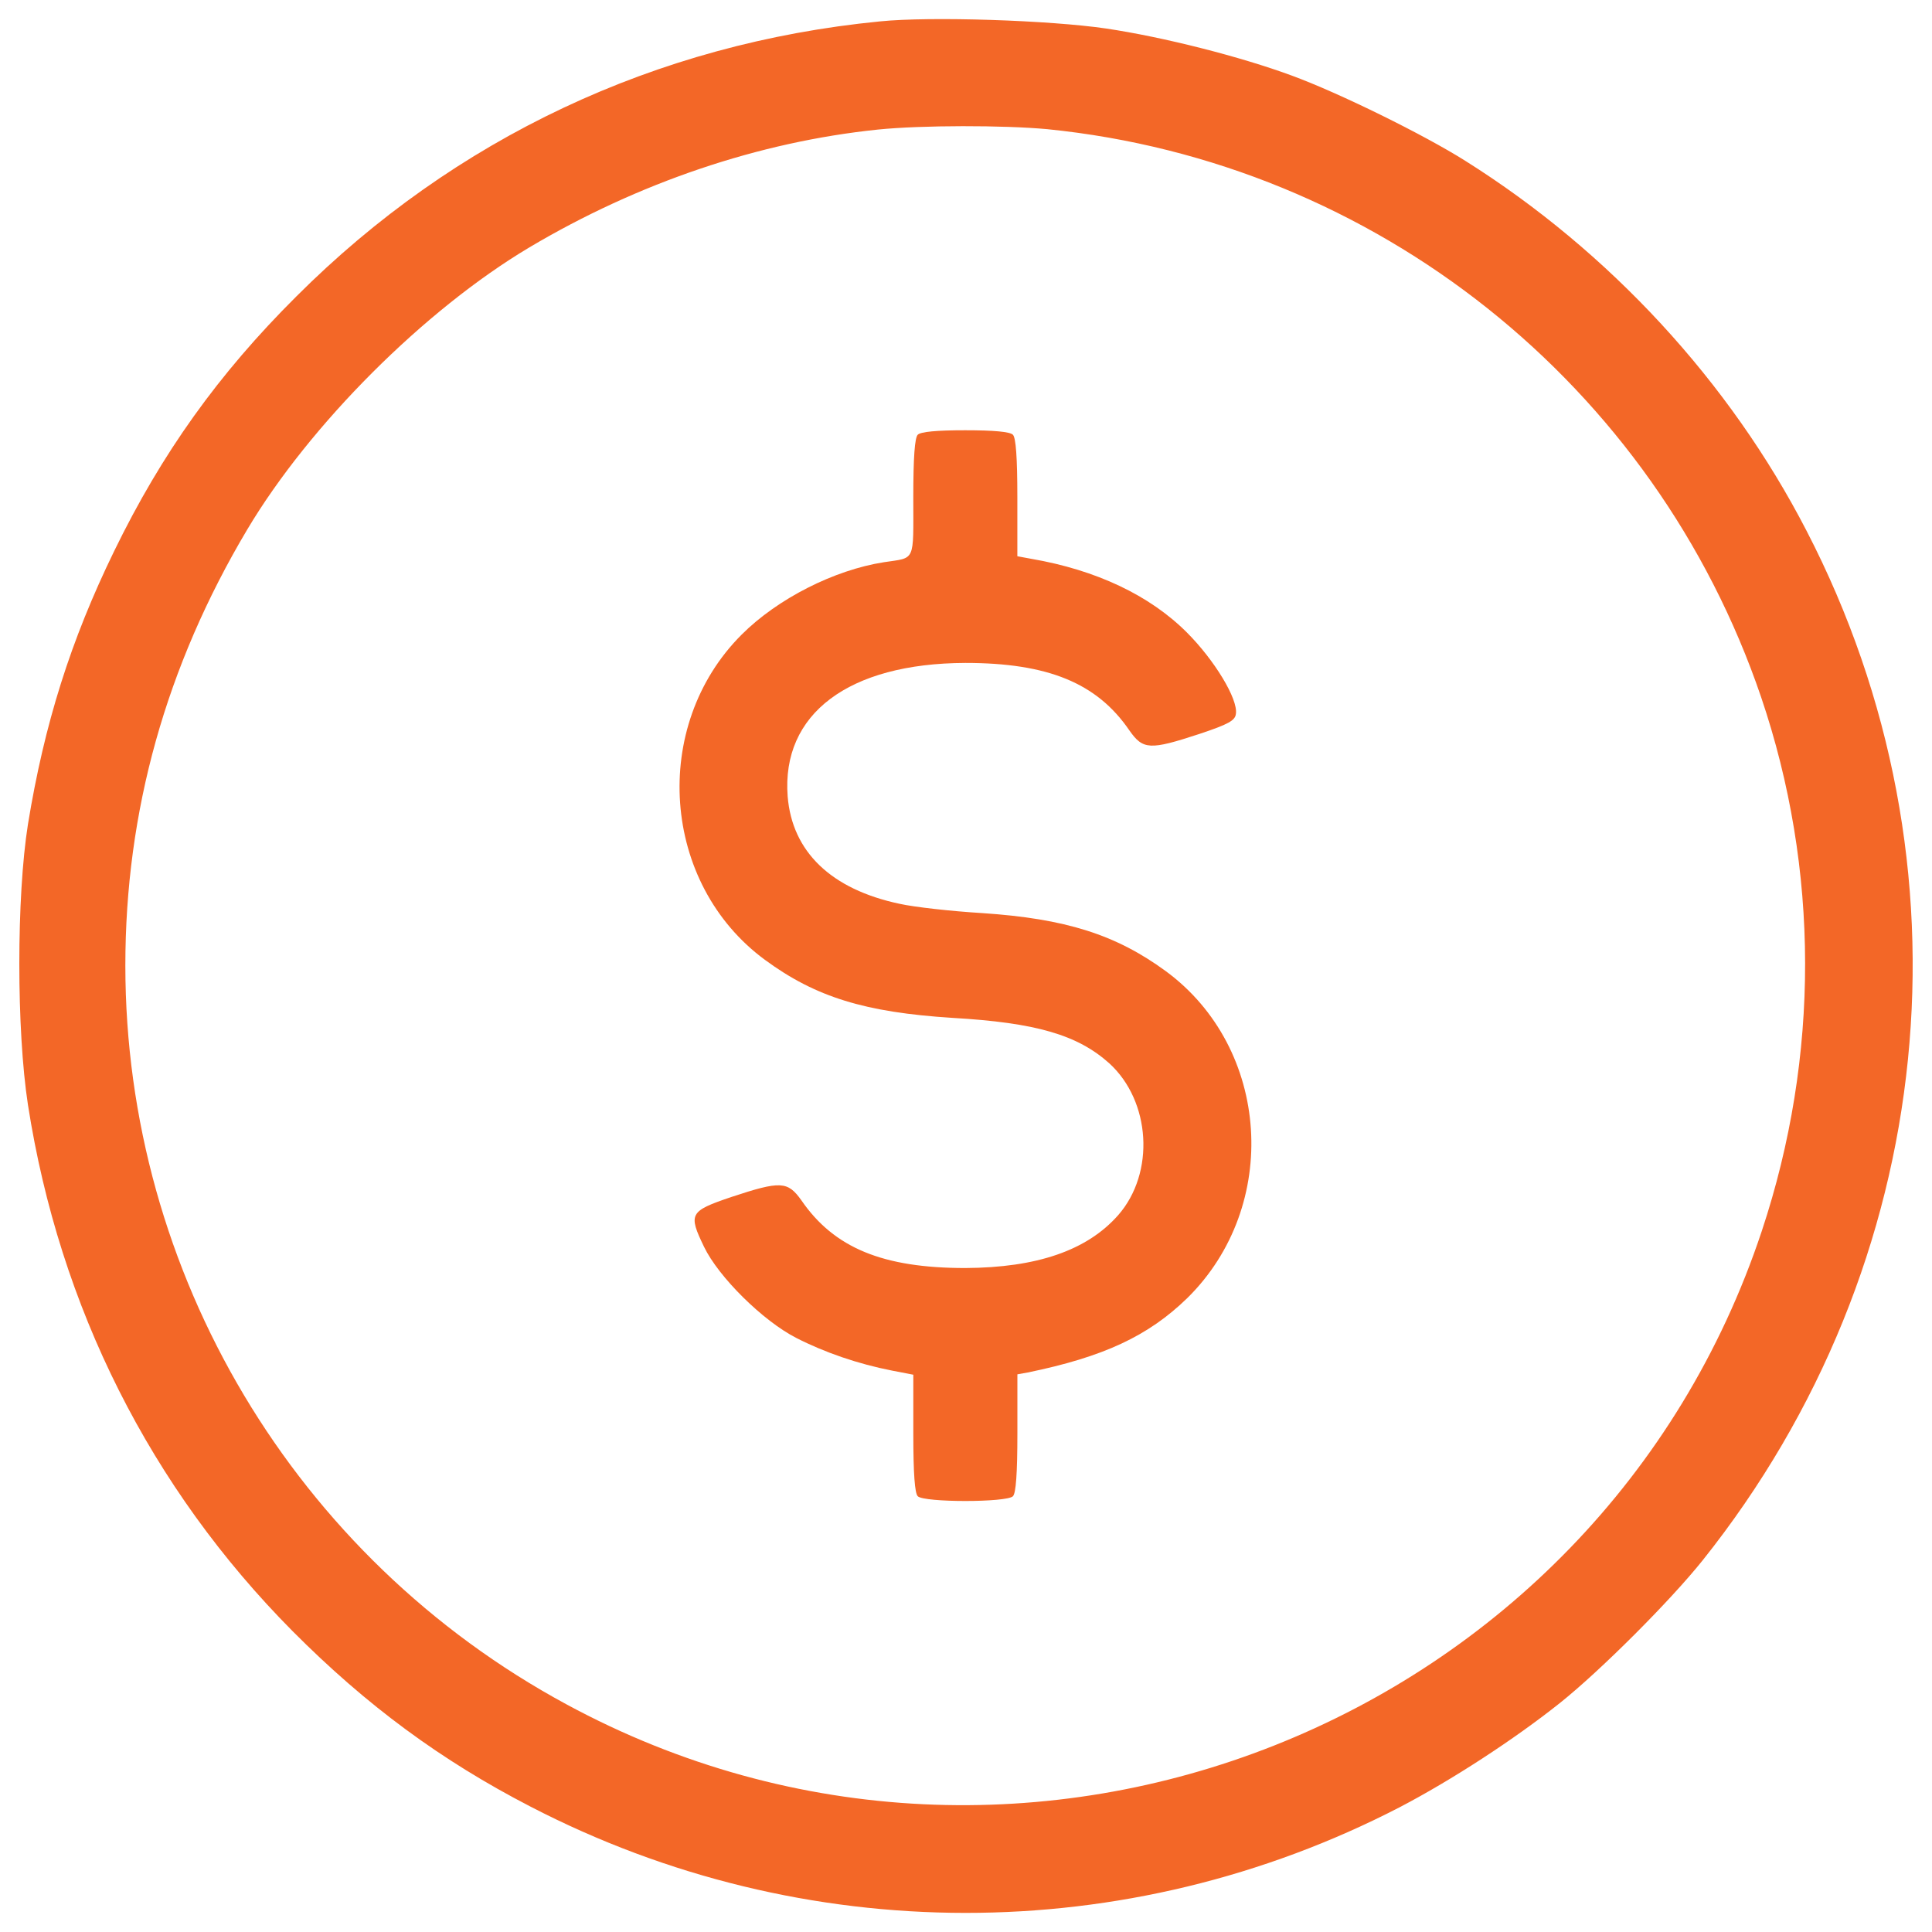
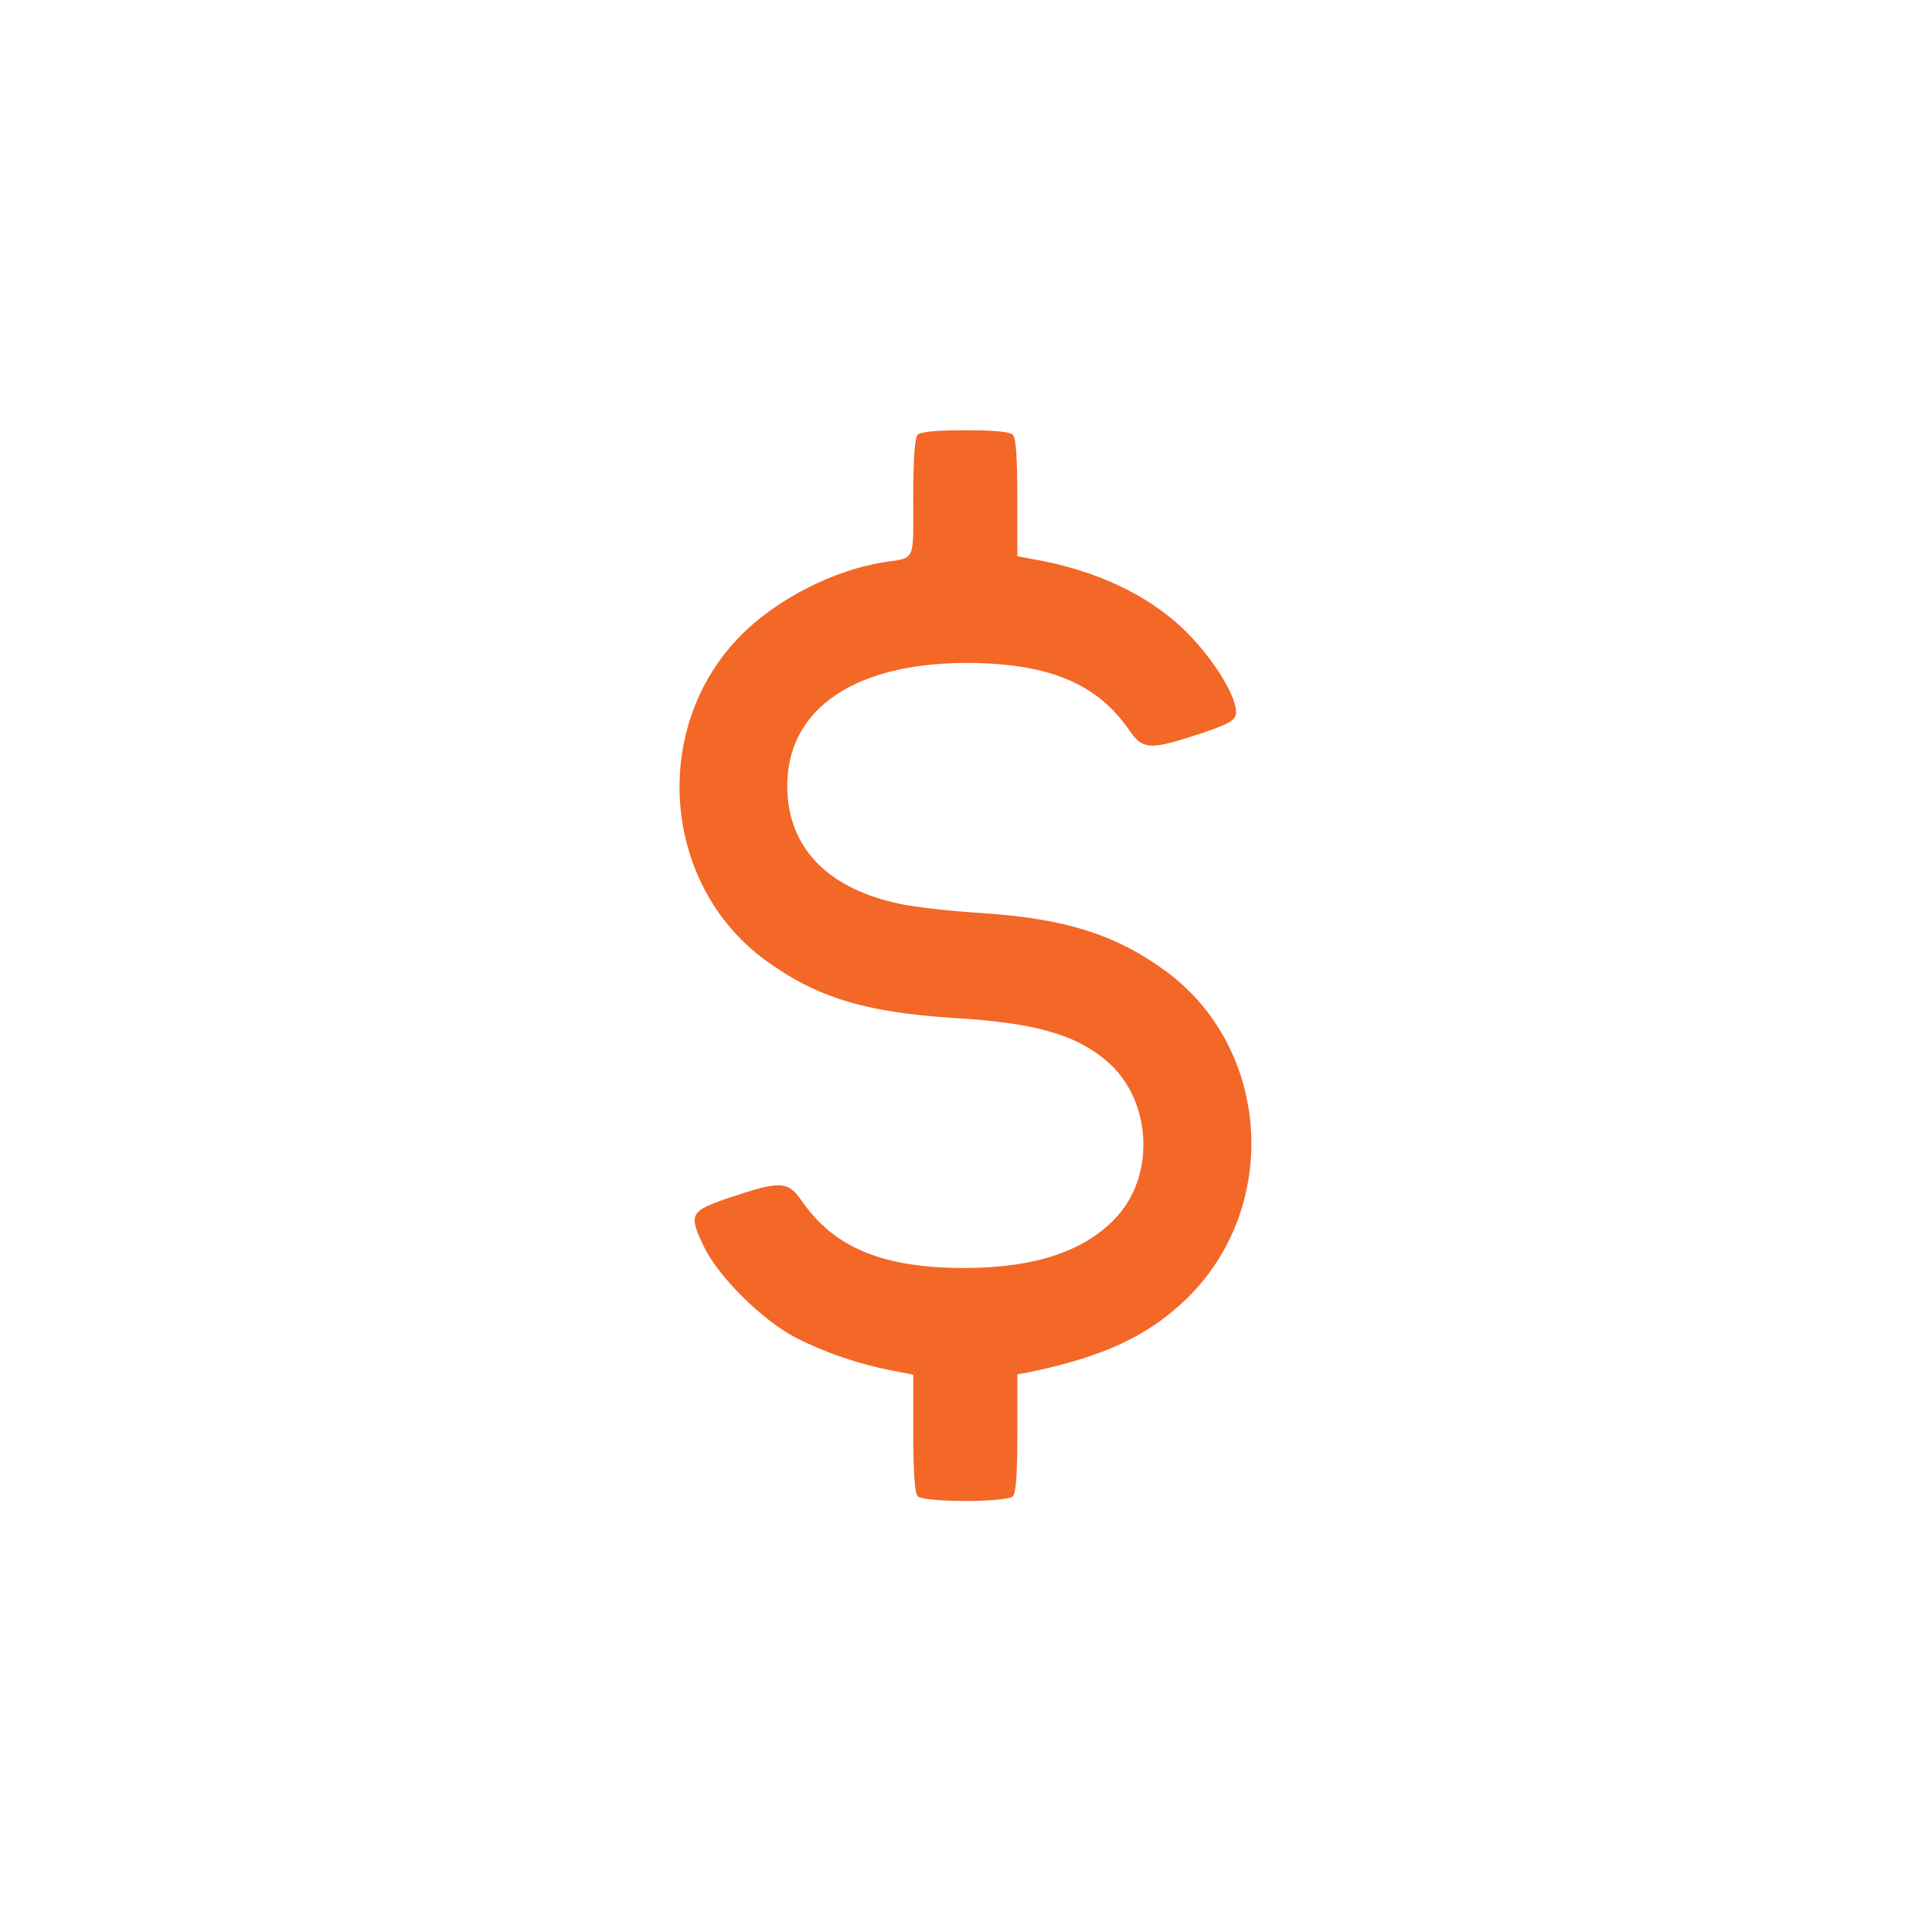
<svg xmlns="http://www.w3.org/2000/svg" version="1.1" id="图层_1" x="0px" y="0px" viewBox="0 0 1000 1000" style="enable-background:new 0 0 1000 1000;" xml:space="preserve">
  <style type="text/css">
	.st0{fill:#F36727;}
</style>
  <g>
    <g>
      <g transform="translate(0,511) scale(0.1,-0.1)">
-         <path class="st0" d="M4554.1,4999.2C3396,4885.7,2353.3,4395.1,1533.7,3575.5c-404-402.1-696.4-811.9-942.7-1317.8     c-225-461.7-361.6-894.6-446.3-1414c-59.6-375.1-59.6-1065.8,0-1452.5c163.5-1048.5,634.9-1983.4,1369.8-2724.1     c382.8-384.8,769.5-669.5,1231.2-908c1414-733,3087.7-733,4497.9-3.9c269.3,140.4,594.5,352.1,831.1,540.6     c209.7,167.4,571.4,529.1,738.8,738.7c1221.6,1531.4,1431.3,3601.4,536.7,5329C8951.9,3135,8330.6,3808.3,7584.1,4277.7     c-213.5,134.7-650.3,350.1-896.5,440.6c-265.5,98.1-665.7,200.1-963.8,244.3C5435.2,5004.9,4817.7,5026.1,4554.1,4999.2z      M5421.8,4441.3C7120.5,4270,8565.3,3119.6,9115.5,1501.7c302-890.7,304-1858.4,3.8-2762.6     c-848.4-2554.8-3820.7-3732.2-6187-2450.9C1526-2952,648.8-1480.2,648.8,112.7c0,796.5,209.7,1548.7,631,2256.6     c323.2,542.5,917.7,1137,1460.2,1460.2c563.7,334.8,1188.9,546.4,1804.5,609.9C4771.5,4462.4,5194.7,4462.4,5421.8,4441.3z" />
        <path class="st0" d="M4750.3,2859.9c-15.4-15.4-23.1-115.4-23.1-325.1c0-338.6,13.5-309.7-152-334.8     c-257.8-40.4-550.2-188.5-736.8-375.1c-473.3-473.3-415.5-1289,121.2-1683.3c261.6-192.4,517.5-271.3,969.6-300.1     c434.8-25,648.3-88.5,811.9-234.7c215.5-196.2,238.6-567.5,46.2-786.9c-161.6-182.8-421.3-271.3-790.7-273.2     c-427.1,0-679.1,103.9-848.4,350.1c-71.2,100-107.7,102-363.6,17.3c-215.5-73.1-223.2-86.6-140.4-257.8     c75-155.8,304-382.8,477.1-471.3c146.2-75,319.4-134.7,496.3-169.3l109.7-21.2v-304c0-209.7,7.7-309.7,23.1-325.1     c32.7-32.7,459.8-32.7,492.5,0c15.4,15.4,23.1,115.4,23.1,327.1v304l53.9,9.6c392.5,80.8,623.3,188.5,825.3,384.8     C6629.9-1132,6576-314.4,6033.5,83.8c-257.8,188.5-517.5,271.3-950.4,300.1c-157.8,9.6-350.1,30.8-427.1,48.1     c-354,75-556,269.3-579.1,556c-32.7,427.1,315.5,688.7,919.6,690.7c427.1,0,681-103.9,848.4-348.2     c71.2-102,105.8-103.9,363.6-19.2c150,50,184.7,69.3,188.5,103.9c11.6,77-111.6,279-253.9,421.3     c-192.4,192.4-469.4,323.2-804.2,380.9l-73.1,13.5v302c0,211.6-7.7,311.7-23.1,327c-15.4,15.4-98.1,23.1-246.3,23.1     C4848.4,2883,4765.7,2875.3,4750.3,2859.9z" />
      </g>
    </g>
  </g>
</svg>